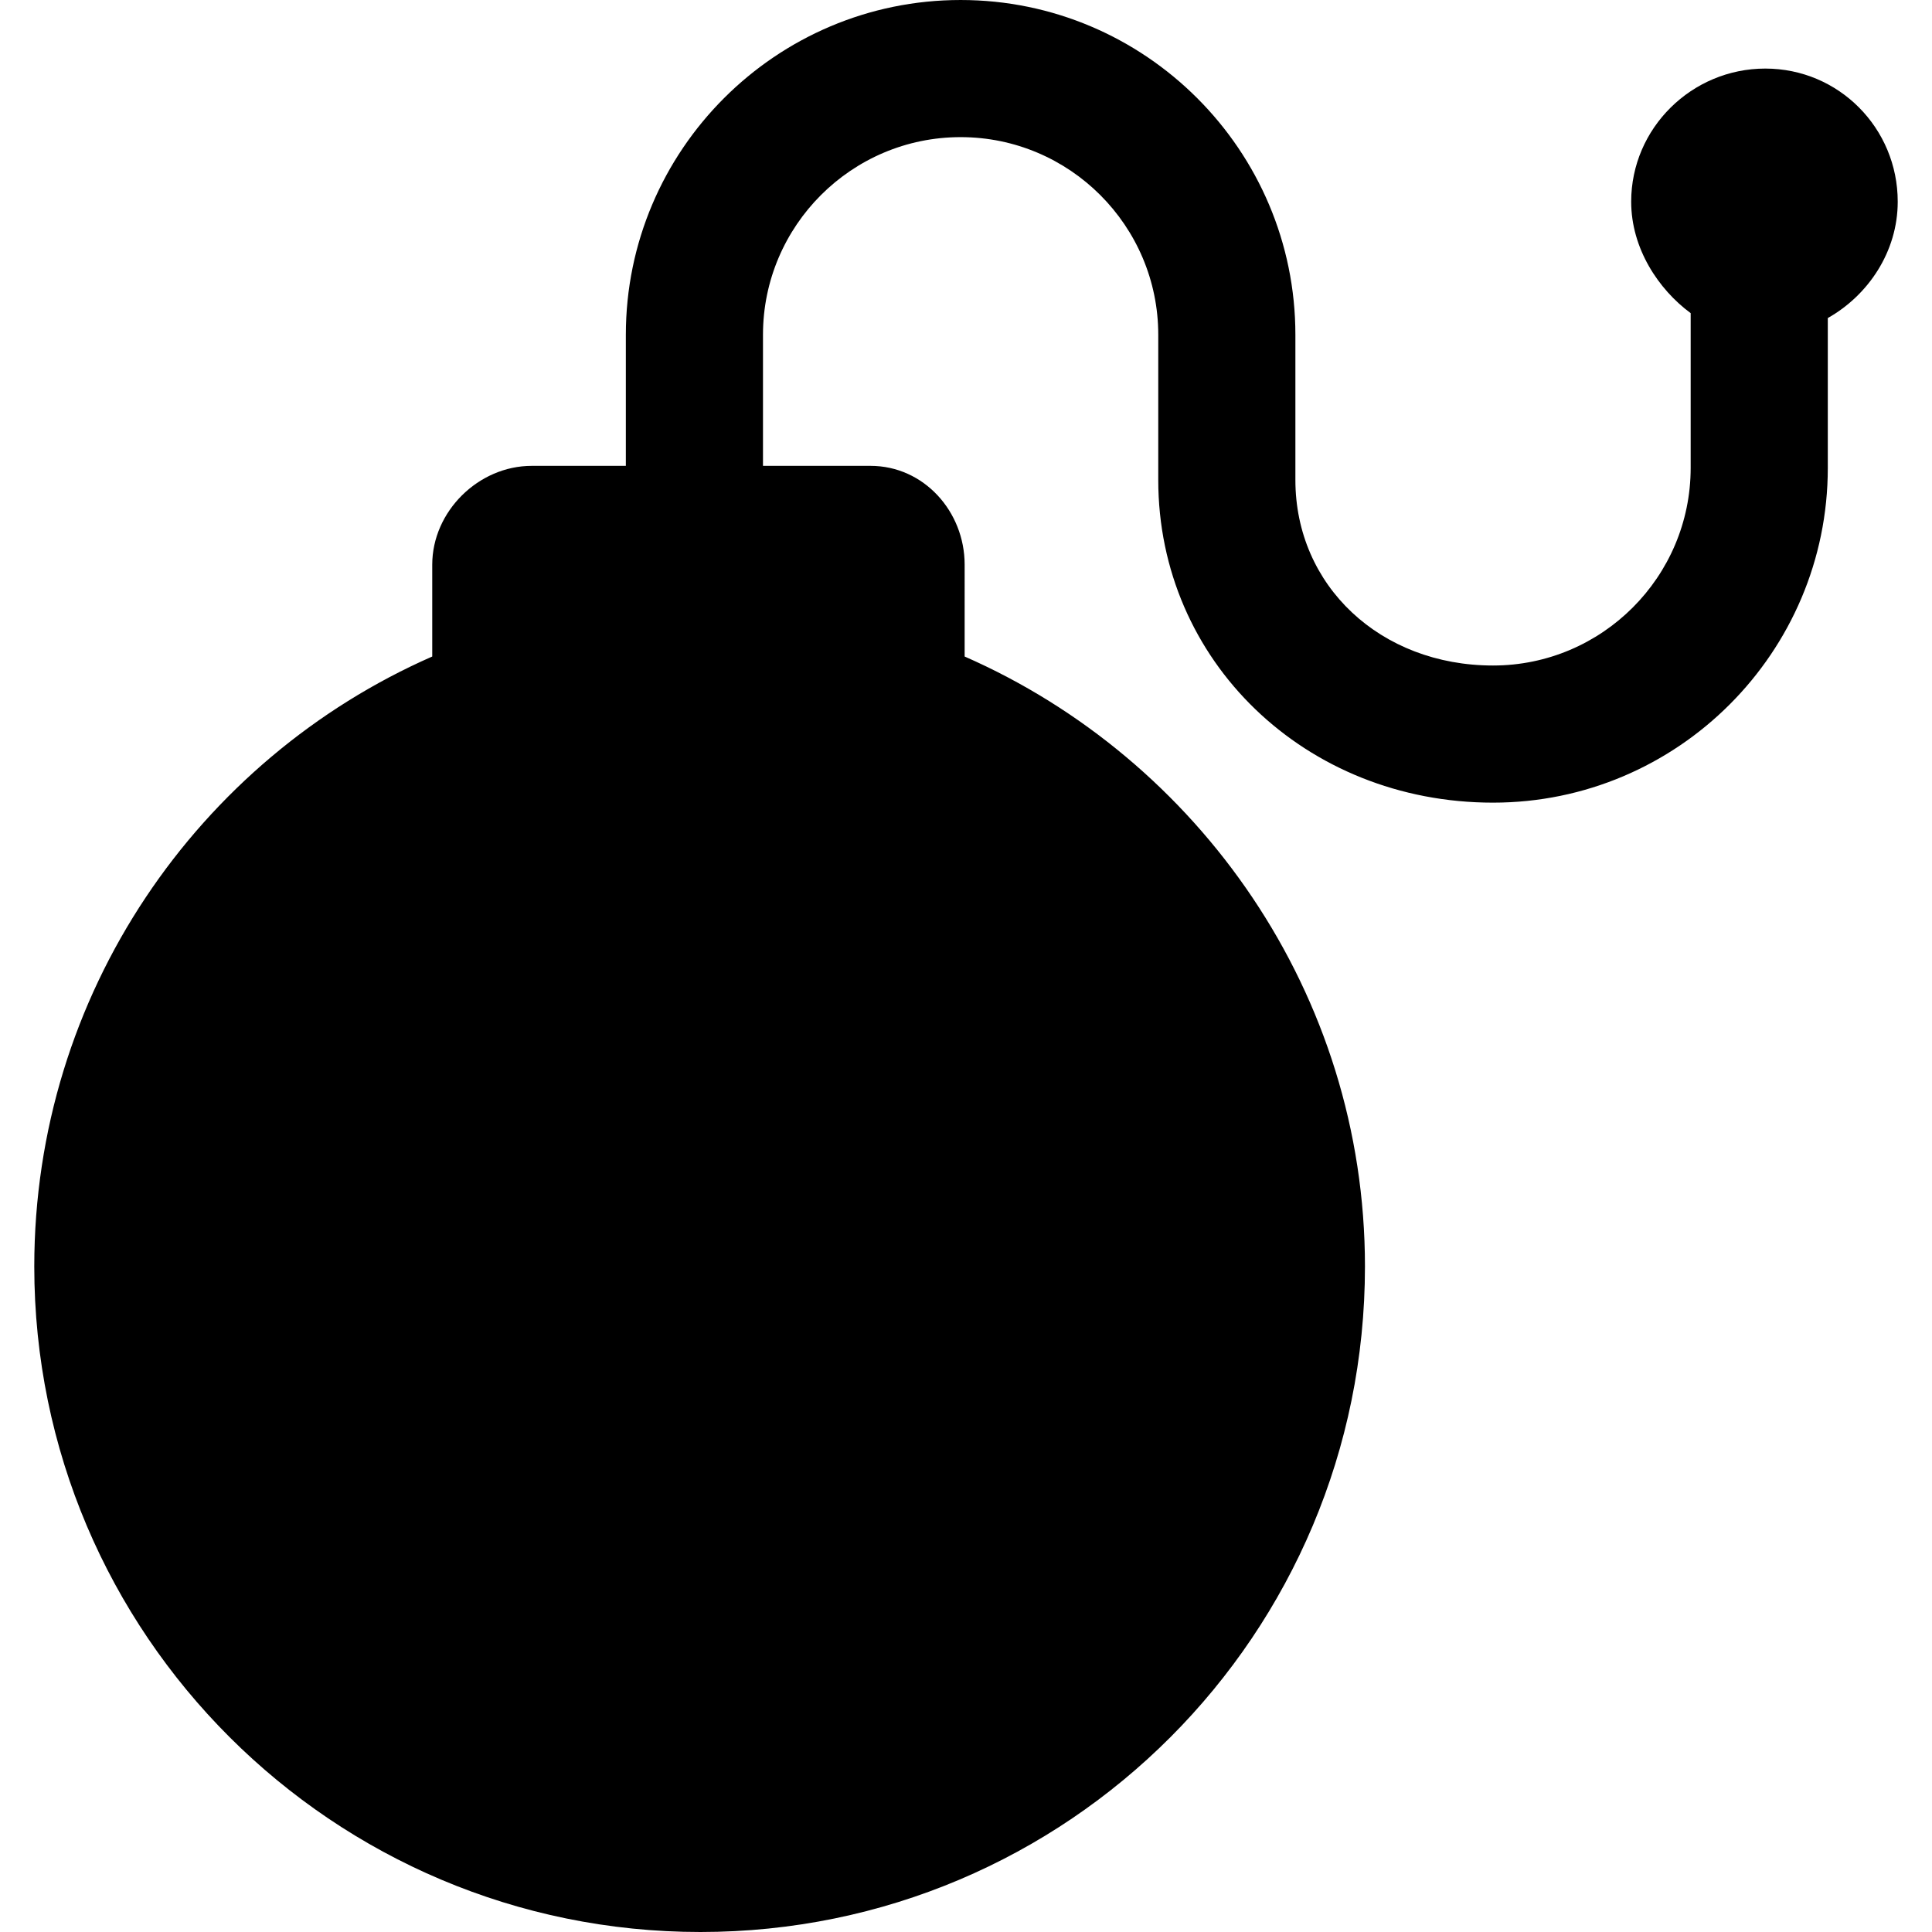
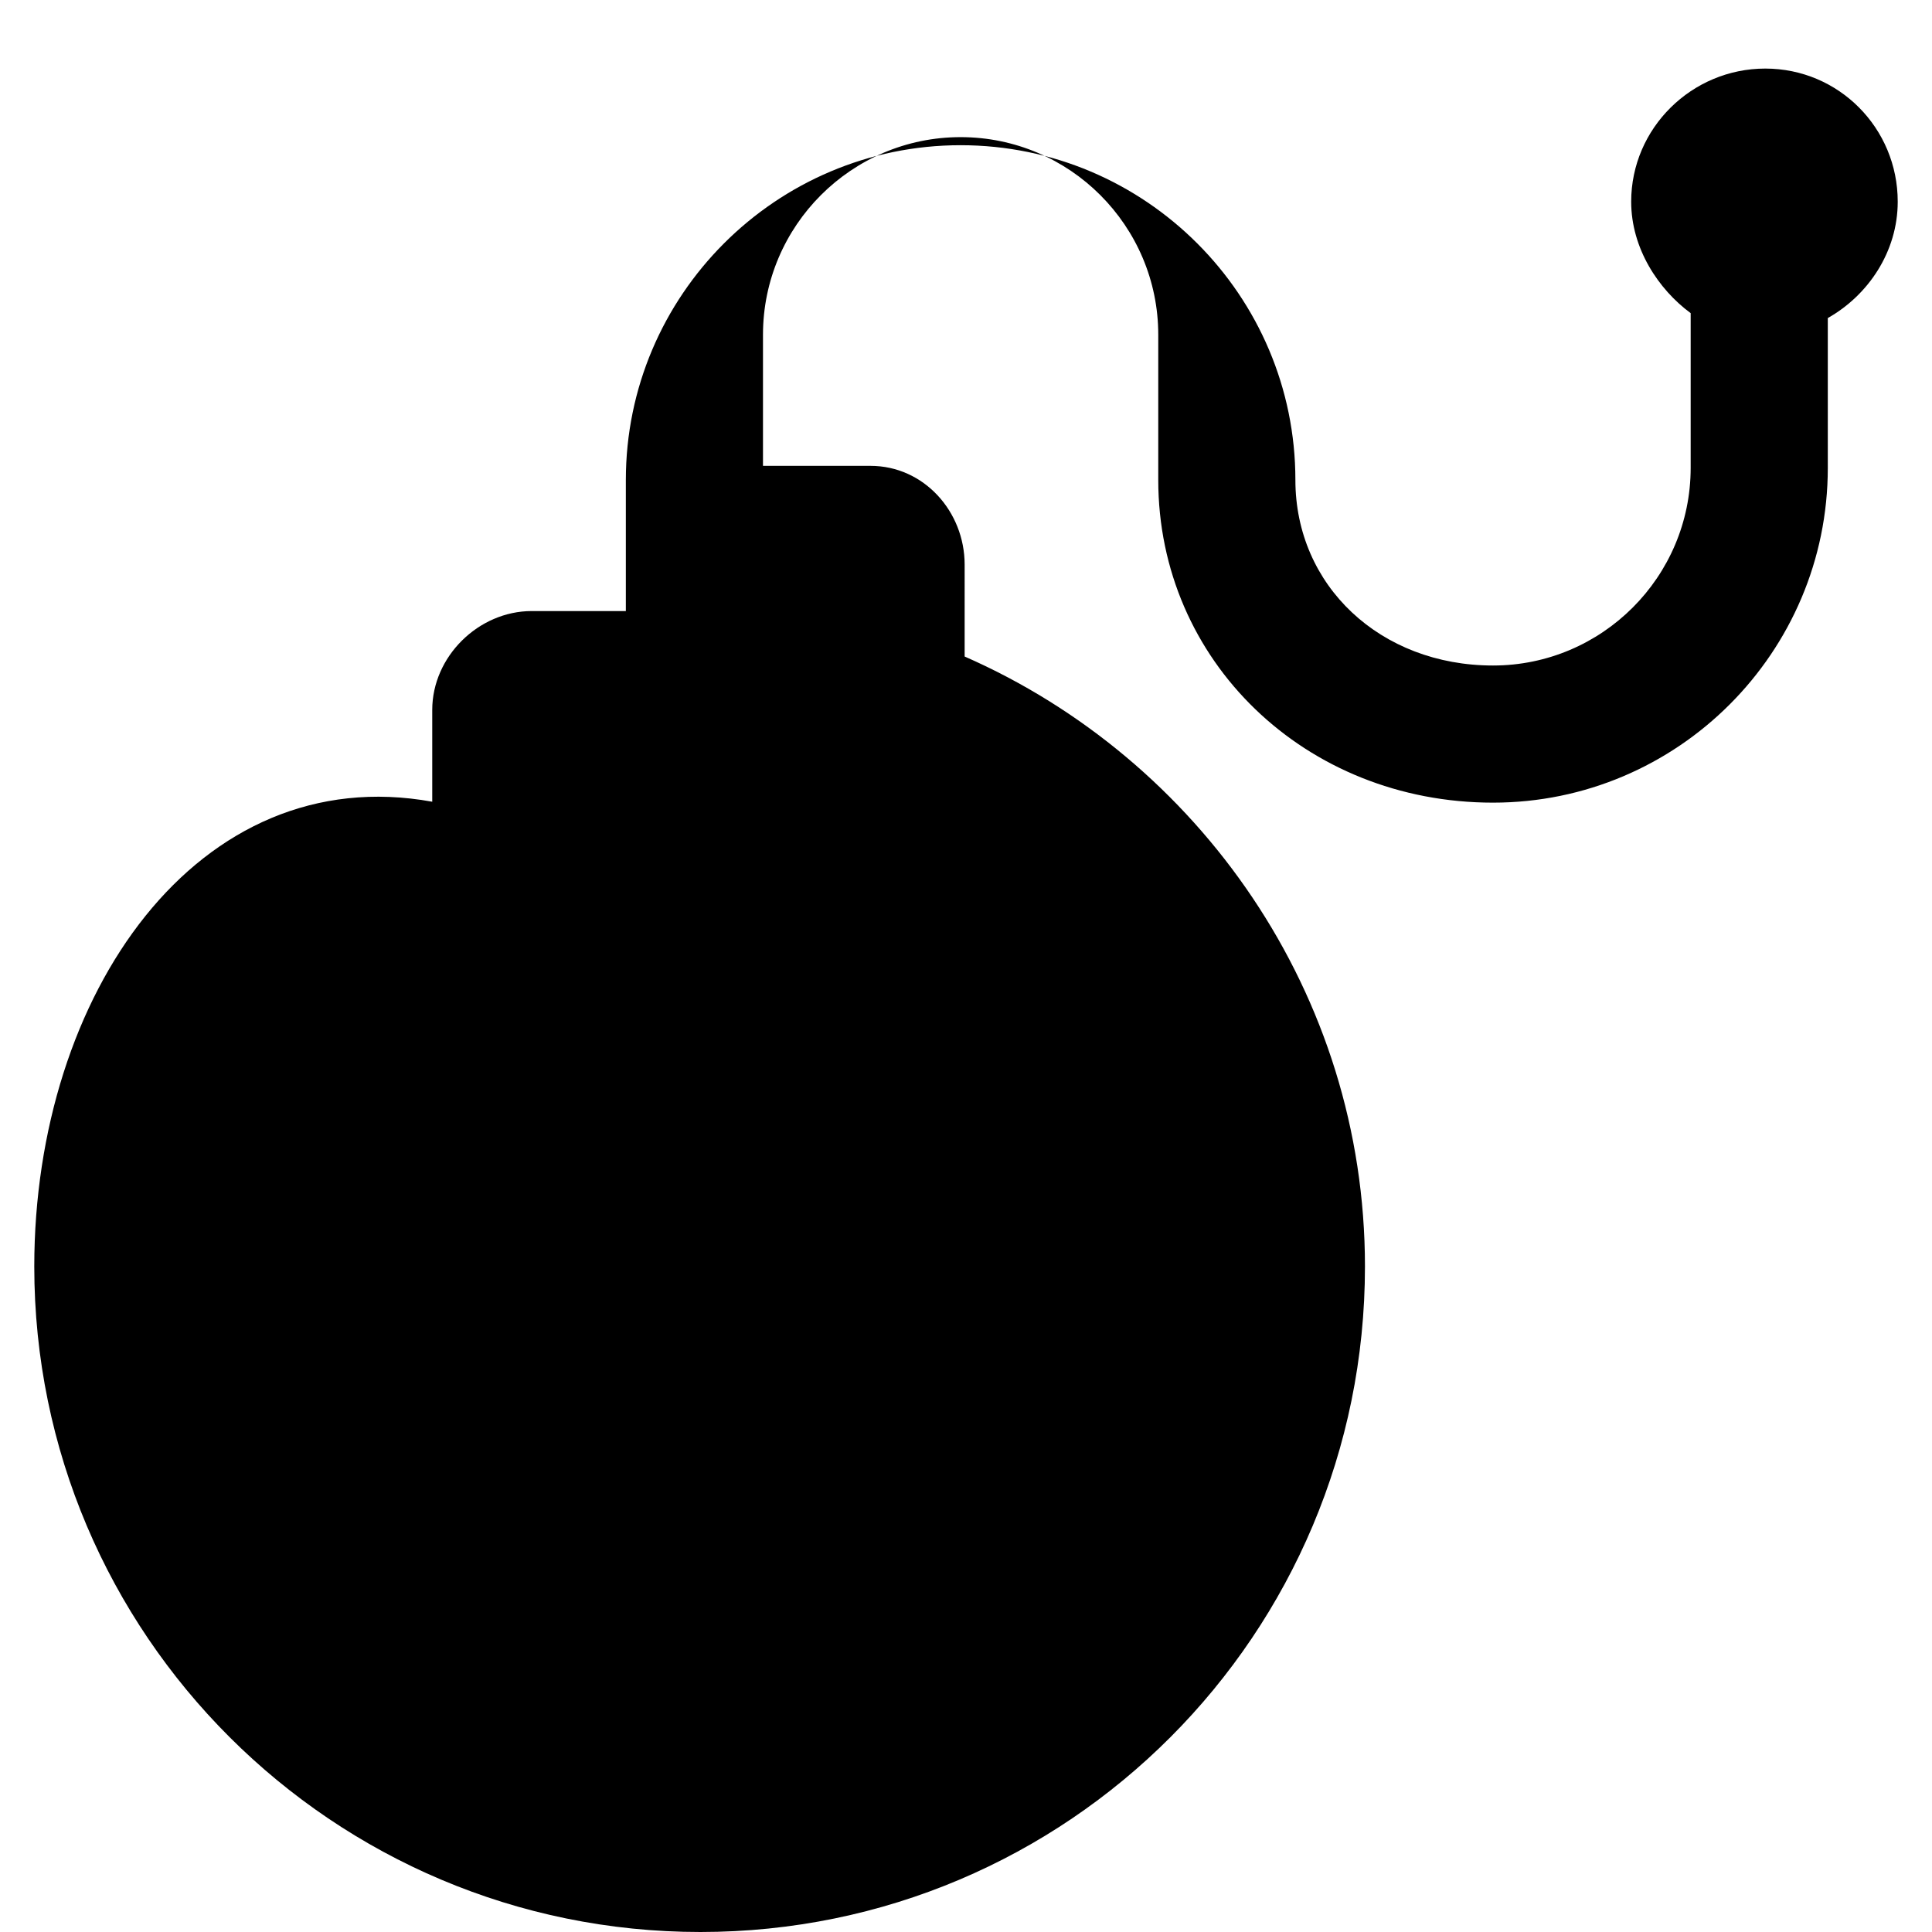
<svg xmlns="http://www.w3.org/2000/svg" fill="#000000" height="800px" width="800px" version="1.1" viewBox="0 0 239.5 239.5" enable-background="new 0 0 239.5 239.5">
-   <path d="M235.251,25c0-9.112-7.304-16.5-16.417-16.5c-9.112,0-16.625,7.388-16.625,16.5c0,5.789,3.374,10.873,7.374,13.818V58  c0,13.51-10.99,24.5-24.5,24.5c-13.968,0-24.5-9.888-24.5-23v-18c0-22.883-18.617-41.5-41.5-41.5s-41.5,18.617-41.5,41.5v16.25  H65.916c-6.6,0-12.333,5.65-12.333,12.25v11.385C24.583,94.117,4.249,123.173,4.249,157c0,45.564,37.02,82.5,82.583,82.5  s82.375-36.936,82.375-82.5c0-33.827-20.625-62.883-49.625-75.615V70c0-6.6-5.067-12.25-11.667-12.25H94.583V41.5  c0-13.51,10.99-24.5,24.5-24.5c13.51,0,24.5,10.99,24.5,24.5v18c0,22.43,18.229,40,41.5,40c22.883,0,41.5-18.617,41.5-41.5V39.427  C231.583,36.61,235.251,31.209,235.251,25z" />
+   <path d="M235.251,25c0-9.112-7.304-16.5-16.417-16.5c-9.112,0-16.625,7.388-16.625,16.5c0,5.789,3.374,10.873,7.374,13.818V58  c0,13.51-10.99,24.5-24.5,24.5c-13.968,0-24.5-9.888-24.5-23c0-22.883-18.617-41.5-41.5-41.5s-41.5,18.617-41.5,41.5v16.25  H65.916c-6.6,0-12.333,5.65-12.333,12.25v11.385C24.583,94.117,4.249,123.173,4.249,157c0,45.564,37.02,82.5,82.583,82.5  s82.375-36.936,82.375-82.5c0-33.827-20.625-62.883-49.625-75.615V70c0-6.6-5.067-12.25-11.667-12.25H94.583V41.5  c0-13.51,10.99-24.5,24.5-24.5c13.51,0,24.5,10.99,24.5,24.5v18c0,22.43,18.229,40,41.5,40c22.883,0,41.5-18.617,41.5-41.5V39.427  C231.583,36.61,235.251,31.209,235.251,25z" />
</svg>